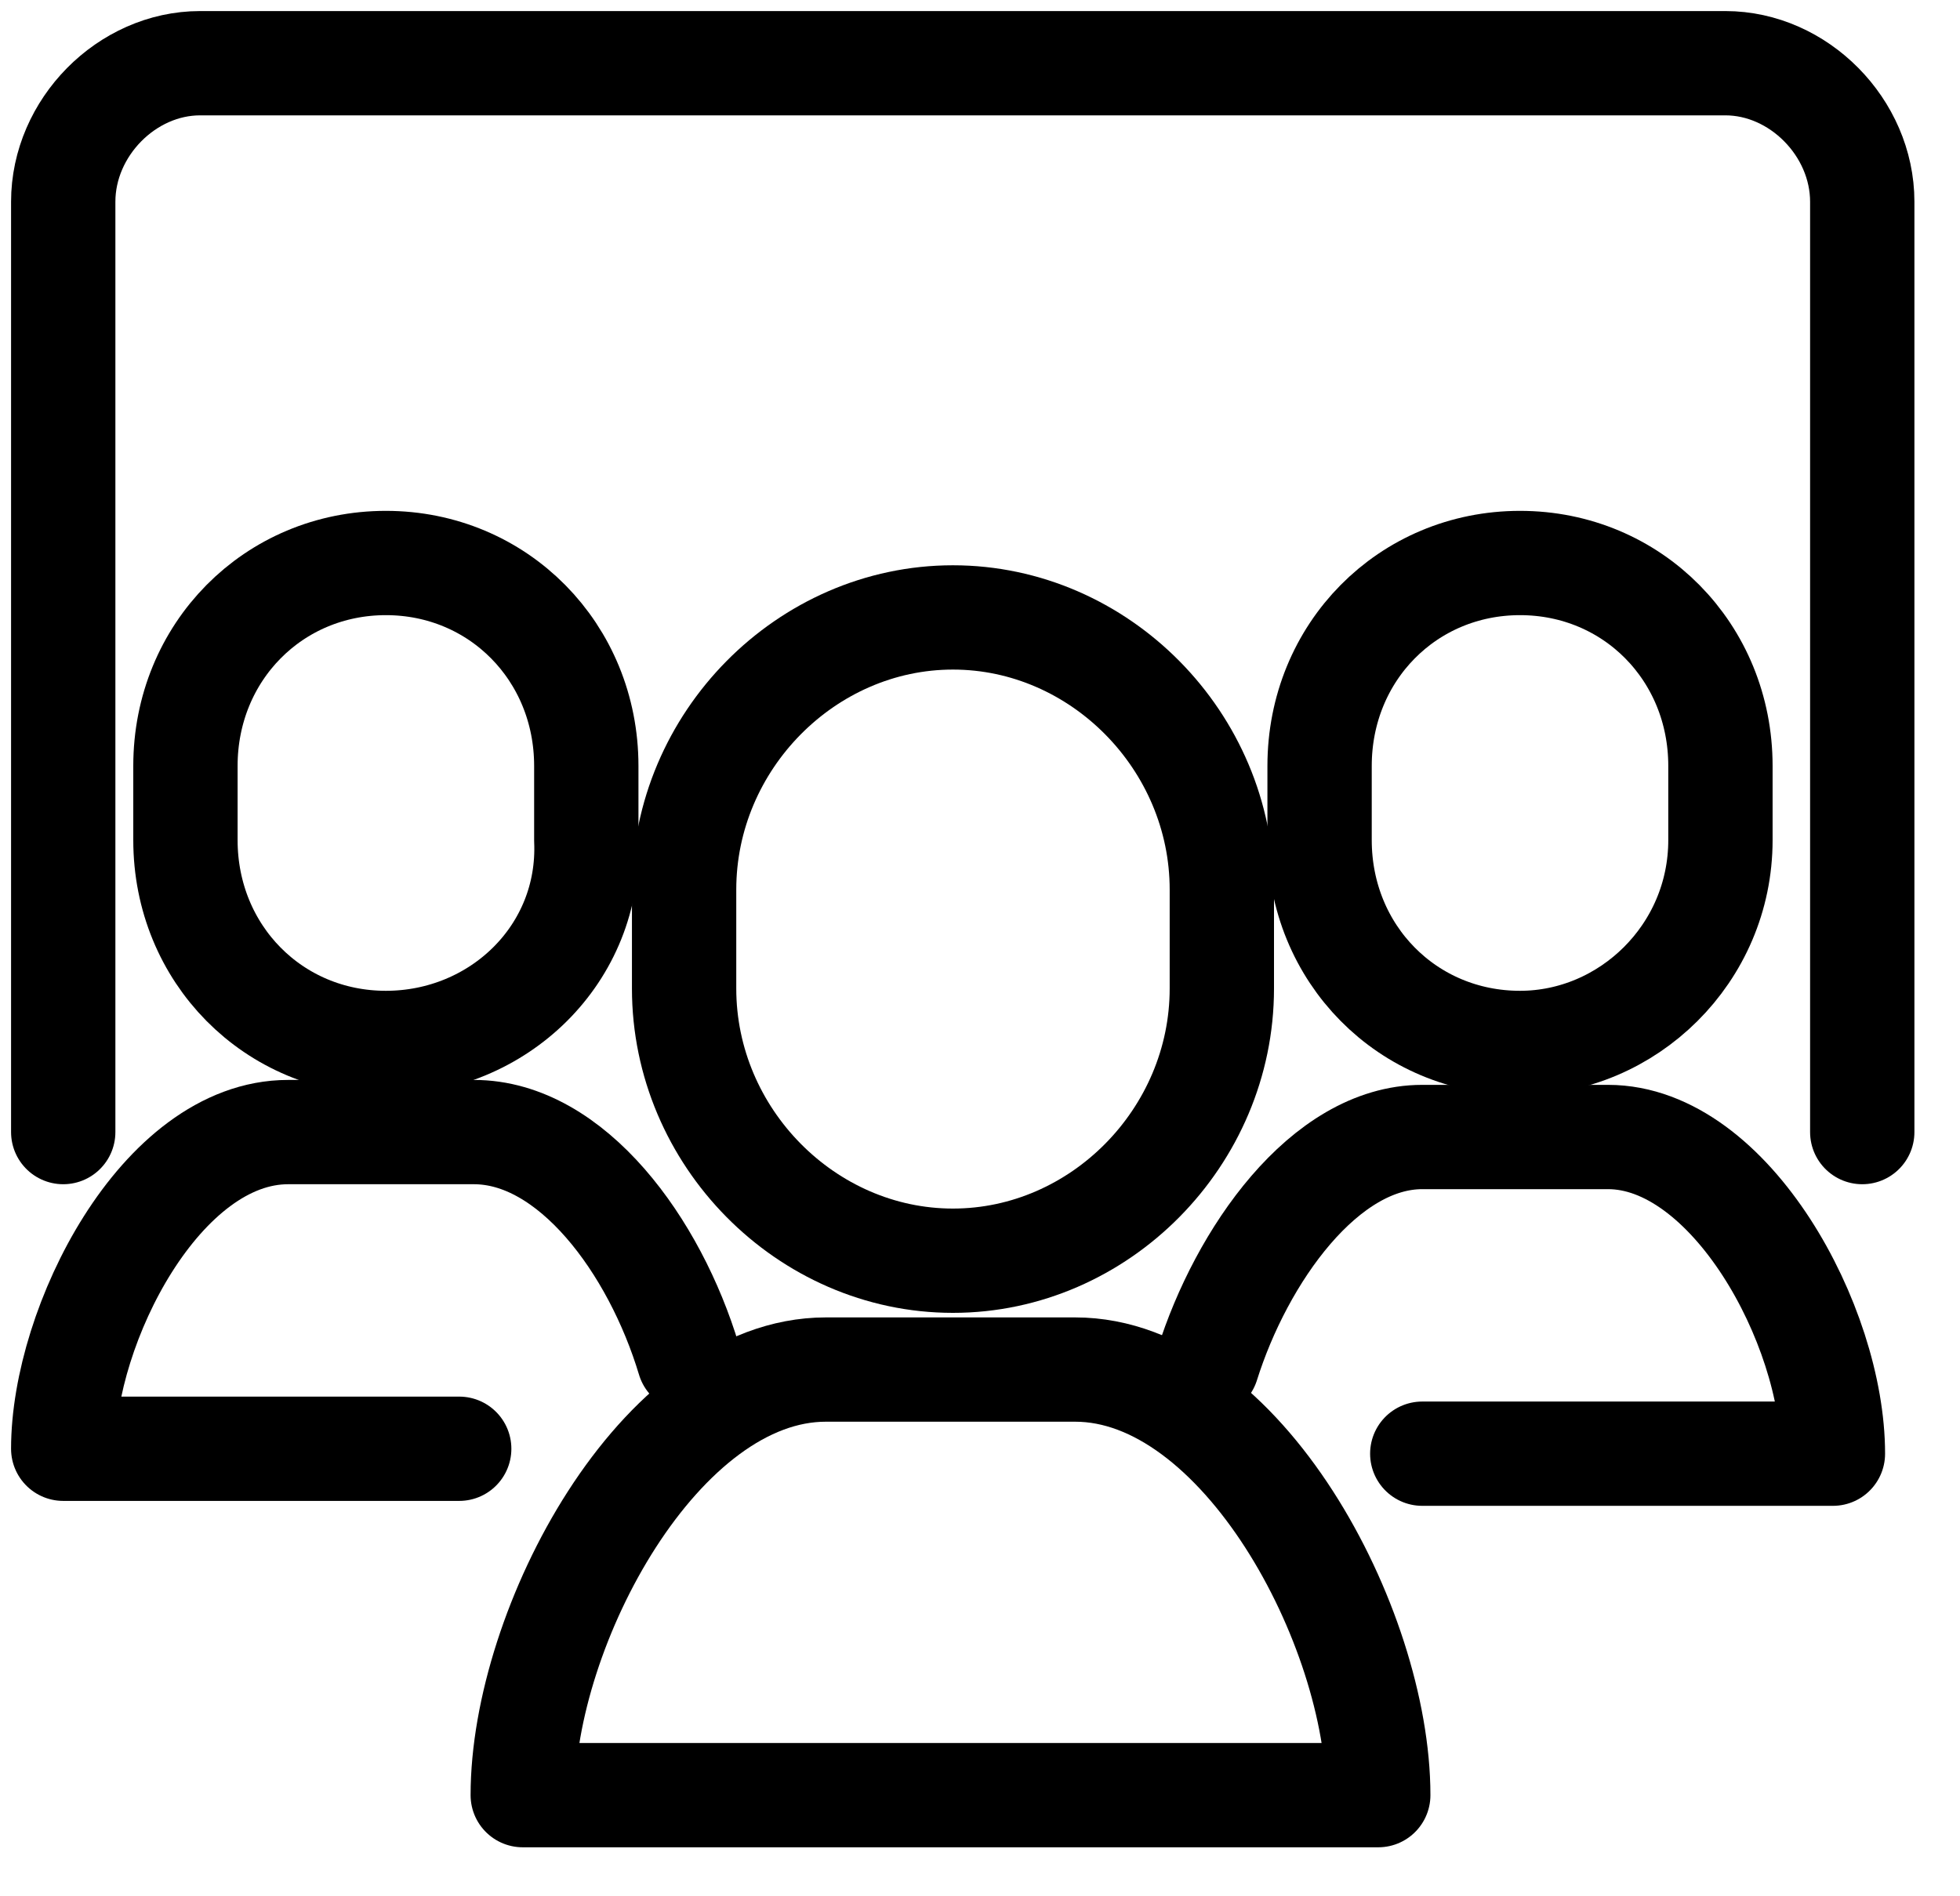
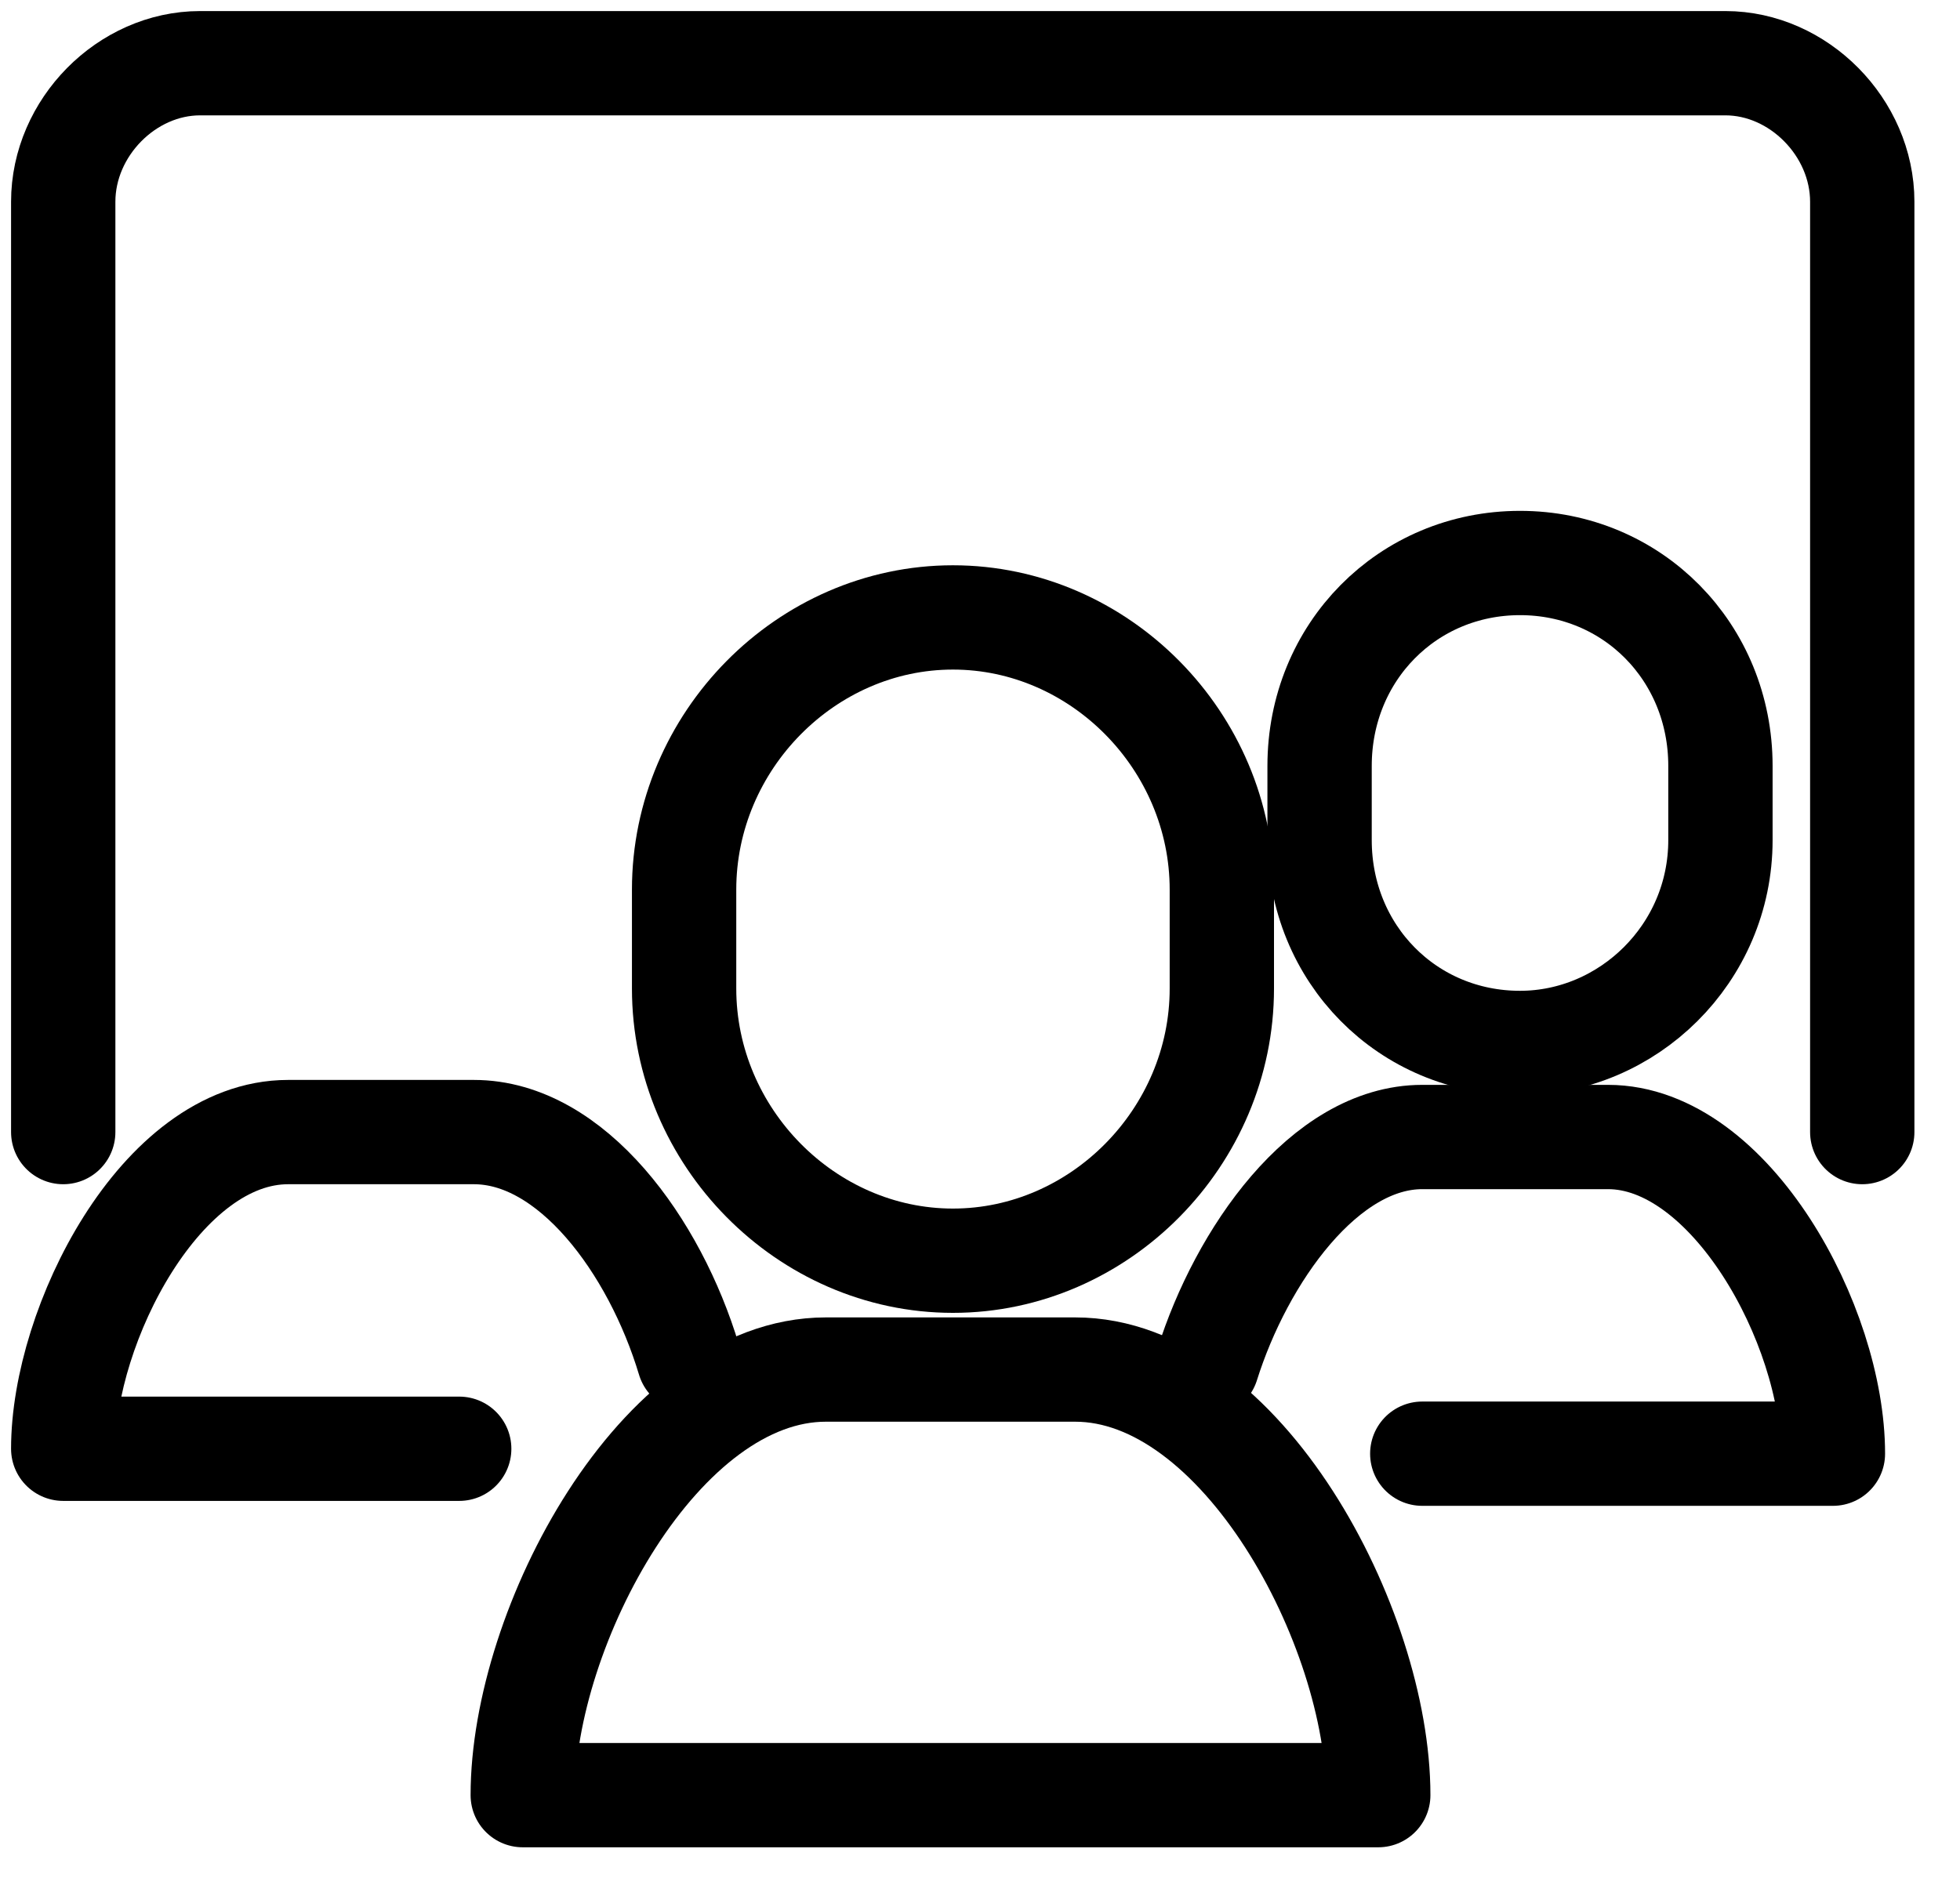
<svg xmlns="http://www.w3.org/2000/svg" width="31" height="30" viewBox="0 0 31 30" fill="none">
  <path d="M15.072 19.945C12.753 19.945 10.82 17.988 10.82 15.639V14.074C10.82 11.725 12.753 9.768 15.072 9.768C17.392 9.768 19.325 11.725 19.325 14.074V15.639C19.325 17.988 17.392 19.945 15.072 19.945Z" stroke="black" stroke-width="1.65" stroke-miterlimit="10" stroke-linecap="round" stroke-linejoin="round" />
  <path d="M21.799 28.4C21.799 25.738 19.634 21.667 17.005 21.667H13.062C10.433 21.667 8.268 25.738 8.268 28.4H21.799Z" stroke="black" stroke-width="1.65" stroke-miterlimit="10" stroke-linecap="round" stroke-linejoin="round" />
  <path d="M24.041 16.5C22.263 16.5 20.871 15.091 20.871 13.291V12.117C20.871 10.316 22.263 8.907 24.041 8.907C25.82 8.907 27.211 10.316 27.211 12.117V13.291C27.211 15.091 25.742 16.5 24.041 16.5Z" stroke="black" stroke-width="1.65" stroke-miterlimit="10" stroke-linecap="round" stroke-linejoin="round" />
  <path d="M22.495 22.998H28.99C28.99 20.963 27.366 17.988 25.433 17.988H22.495C20.948 17.988 19.634 19.867 19.093 21.589" stroke="black" stroke-width="1.65" stroke-miterlimit="10" stroke-linecap="round" stroke-linejoin="round" />
-   <path d="M6.103 16.5C4.325 16.5 2.933 15.091 2.933 13.291V12.117C2.933 10.316 4.325 8.907 6.103 8.907C7.881 8.907 9.273 10.316 9.273 12.117V13.291C9.351 15.091 7.881 16.5 6.103 16.5Z" stroke="black" stroke-width="1.65" stroke-miterlimit="10" stroke-linecap="round" stroke-linejoin="round" />
  <path d="M10.897 21.511C10.356 19.71 9.041 17.91 7.495 17.91H4.557C2.546 17.91 1 20.963 1 22.92H7.263" stroke="black" stroke-width="1.65" stroke-miterlimit="10" stroke-linecap="round" stroke-linejoin="round" />
  <path d="M29.454 17.91V3.192C29.454 2.018 28.448 1 27.289 1H3.165C2.005 1 1 2.018 1 3.192V17.91" stroke="black" stroke-width="1.65" stroke-miterlimit="10" stroke-linecap="round" stroke-linejoin="round" />
</svg>